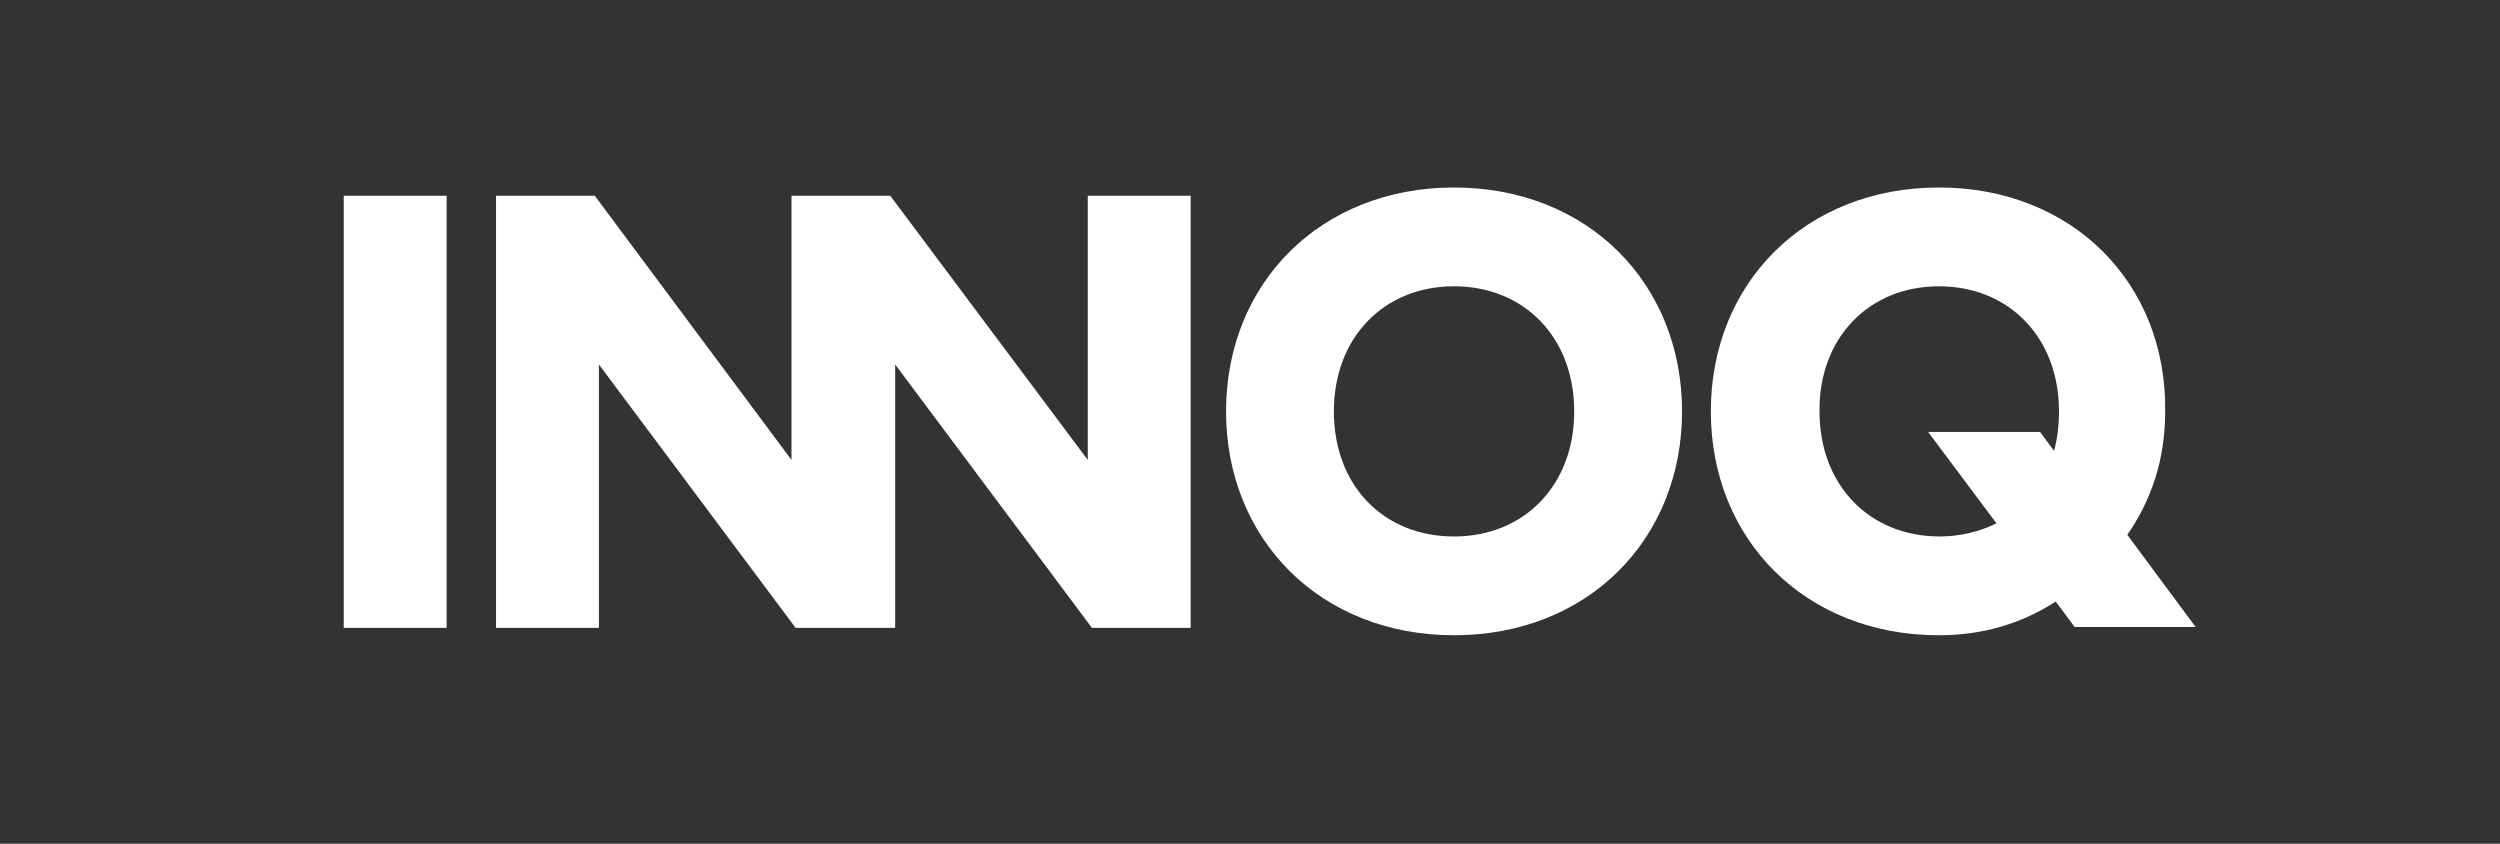
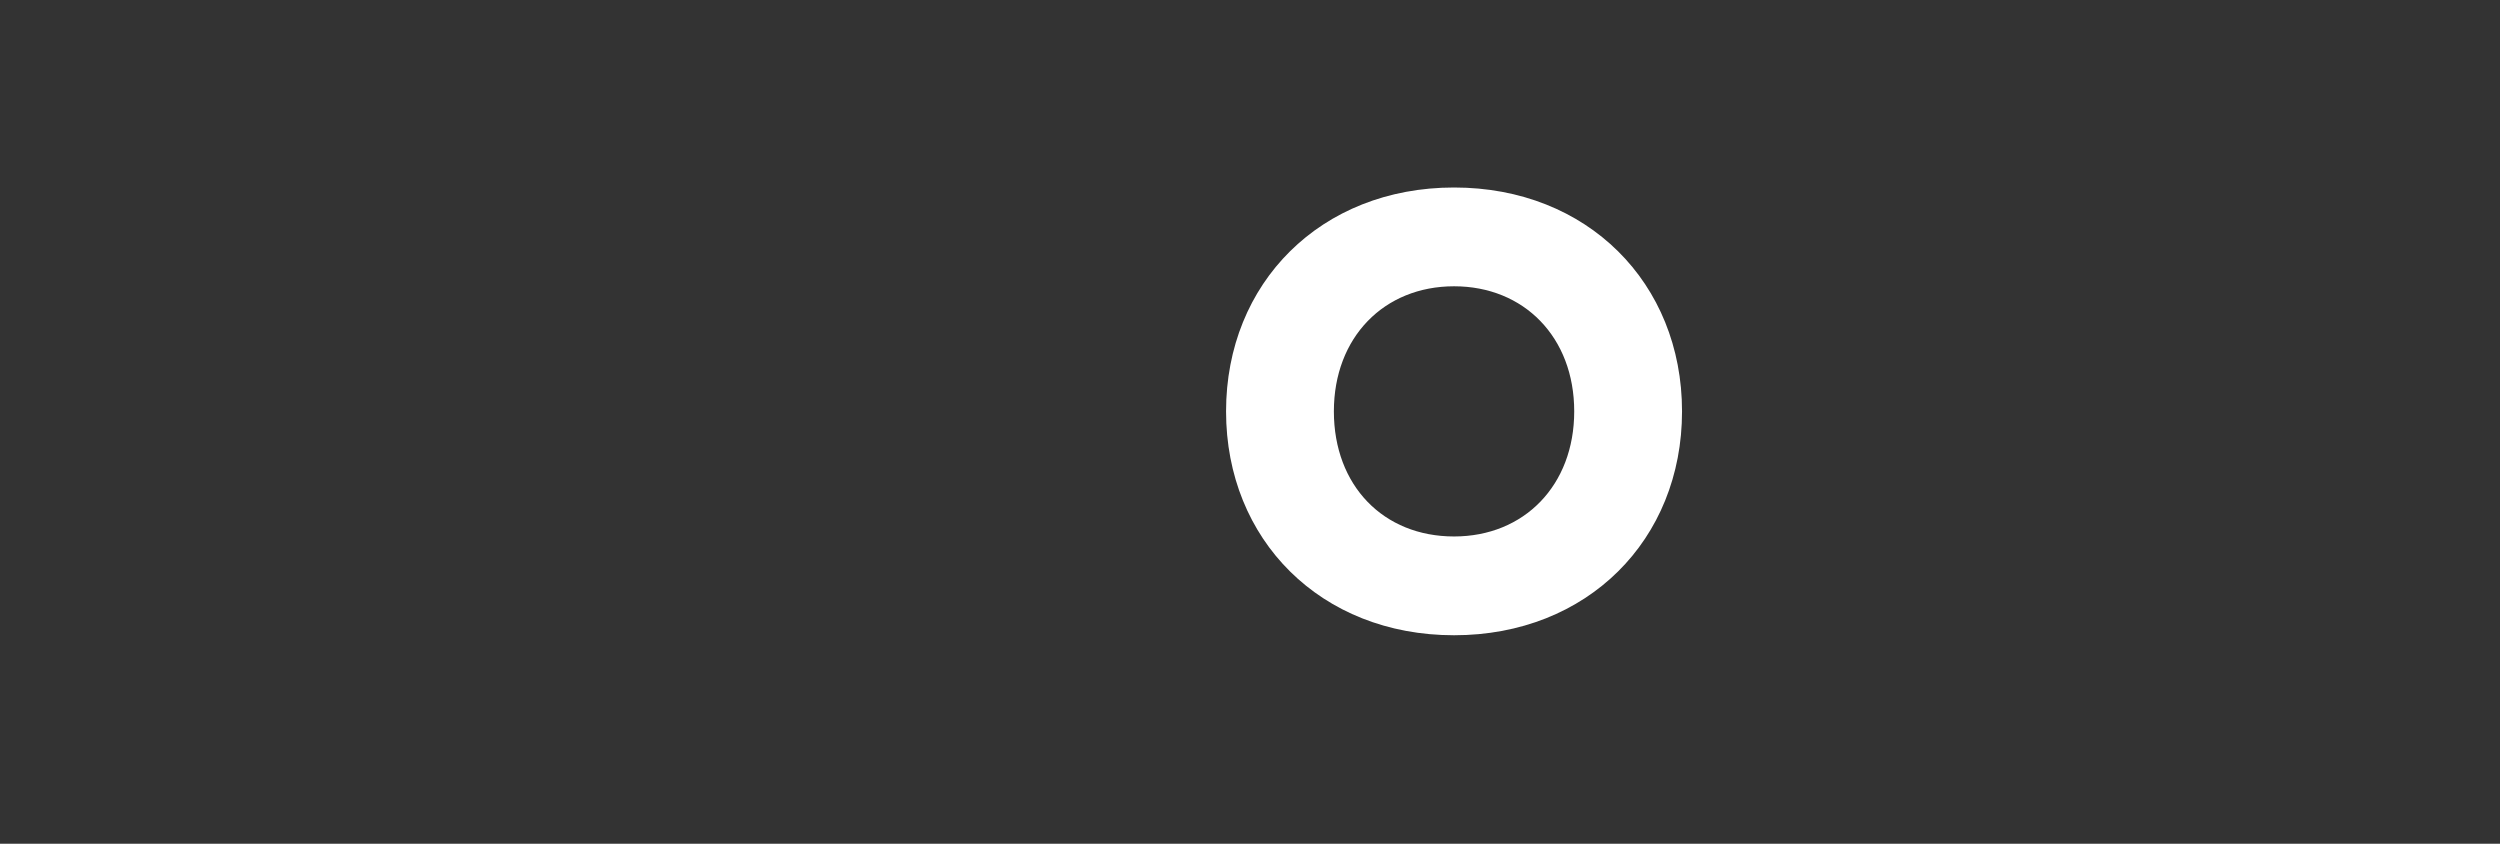
<svg xmlns="http://www.w3.org/2000/svg" width="80" height="27" viewBox="0 0 80 27" fill="none">
  <rect x="0" y="0" width="80" height="27" fill="#333333" stroke="none" />
-   <path d="M11 6.264H14.292V20.091H11V6.264Z" fill="white" />
-   <path d="M38.102 20.091V6.264H34.809V14.718L28.488 6.264H27.04H25.328V14.718L19.033 6.264H15.873V20.091H19.165V11.663L25.459 20.091H26.013H27.883H28.646V11.663L34.941 20.091H38.102Z" fill="white" />
  <path d="M46.53 9.161C48.769 9.161 50.375 10.793 50.375 13.164C50.375 15.534 48.769 17.167 46.53 17.167C44.265 17.167 42.684 15.534 42.684 13.164C42.684 10.793 44.291 9.161 46.53 9.161V9.161ZM46.53 6C42.263 6 39.234 9.055 39.234 13.164C39.234 17.273 42.263 20.328 46.53 20.328C50.797 20.328 53.825 17.273 53.825 13.164C53.825 9.055 50.797 6 46.53 6" fill="white" />
-   <path d="M62.043 9.161C64.282 9.161 65.888 10.793 65.888 13.164C65.888 13.612 65.835 14.033 65.73 14.428L65.282 13.822H61.7L63.886 16.746C63.36 17.009 62.728 17.167 62.069 17.167C59.831 17.167 58.224 15.534 58.224 13.164C58.197 10.82 59.804 9.161 62.043 9.161V9.161ZM62.043 6C57.776 6 54.747 9.055 54.747 13.164C54.747 17.273 57.776 20.328 62.043 20.328C63.491 20.328 64.729 19.933 65.783 19.248L66.389 20.064H70.26L68.074 17.115C68.838 16.008 69.286 14.718 69.286 13.164C69.338 9.055 66.31 6 62.043 6" fill="white" />
</svg>